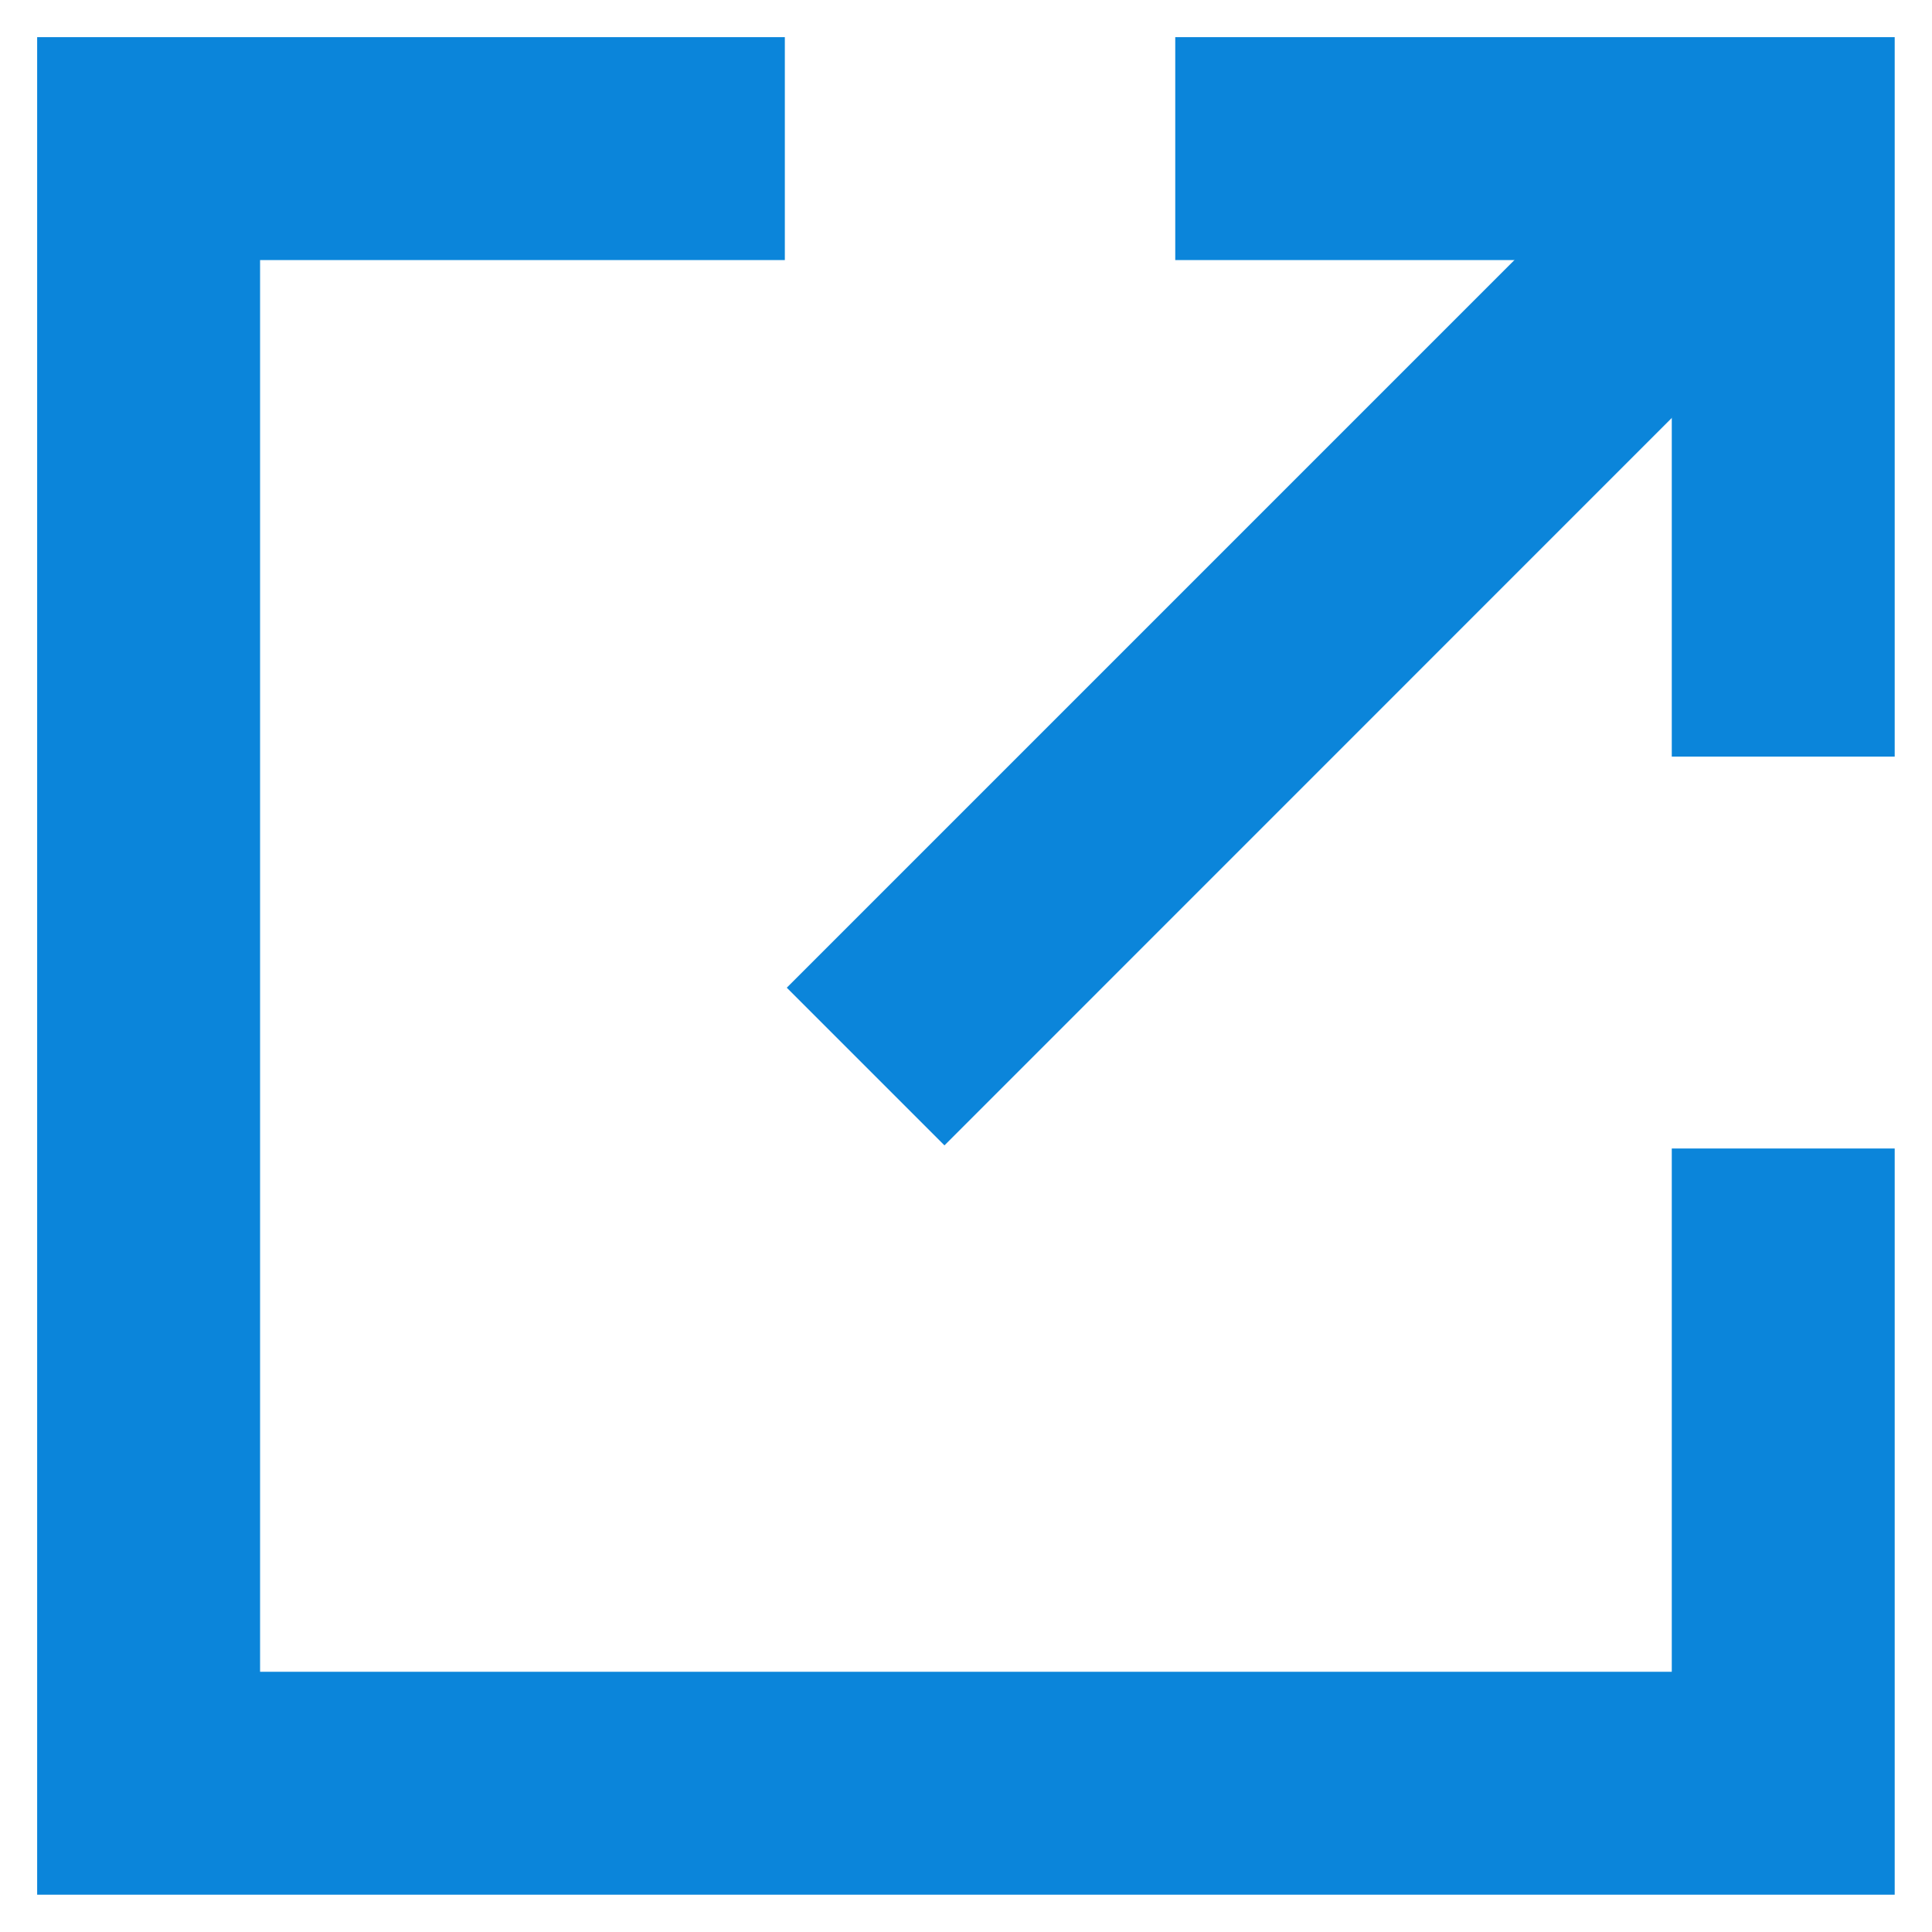
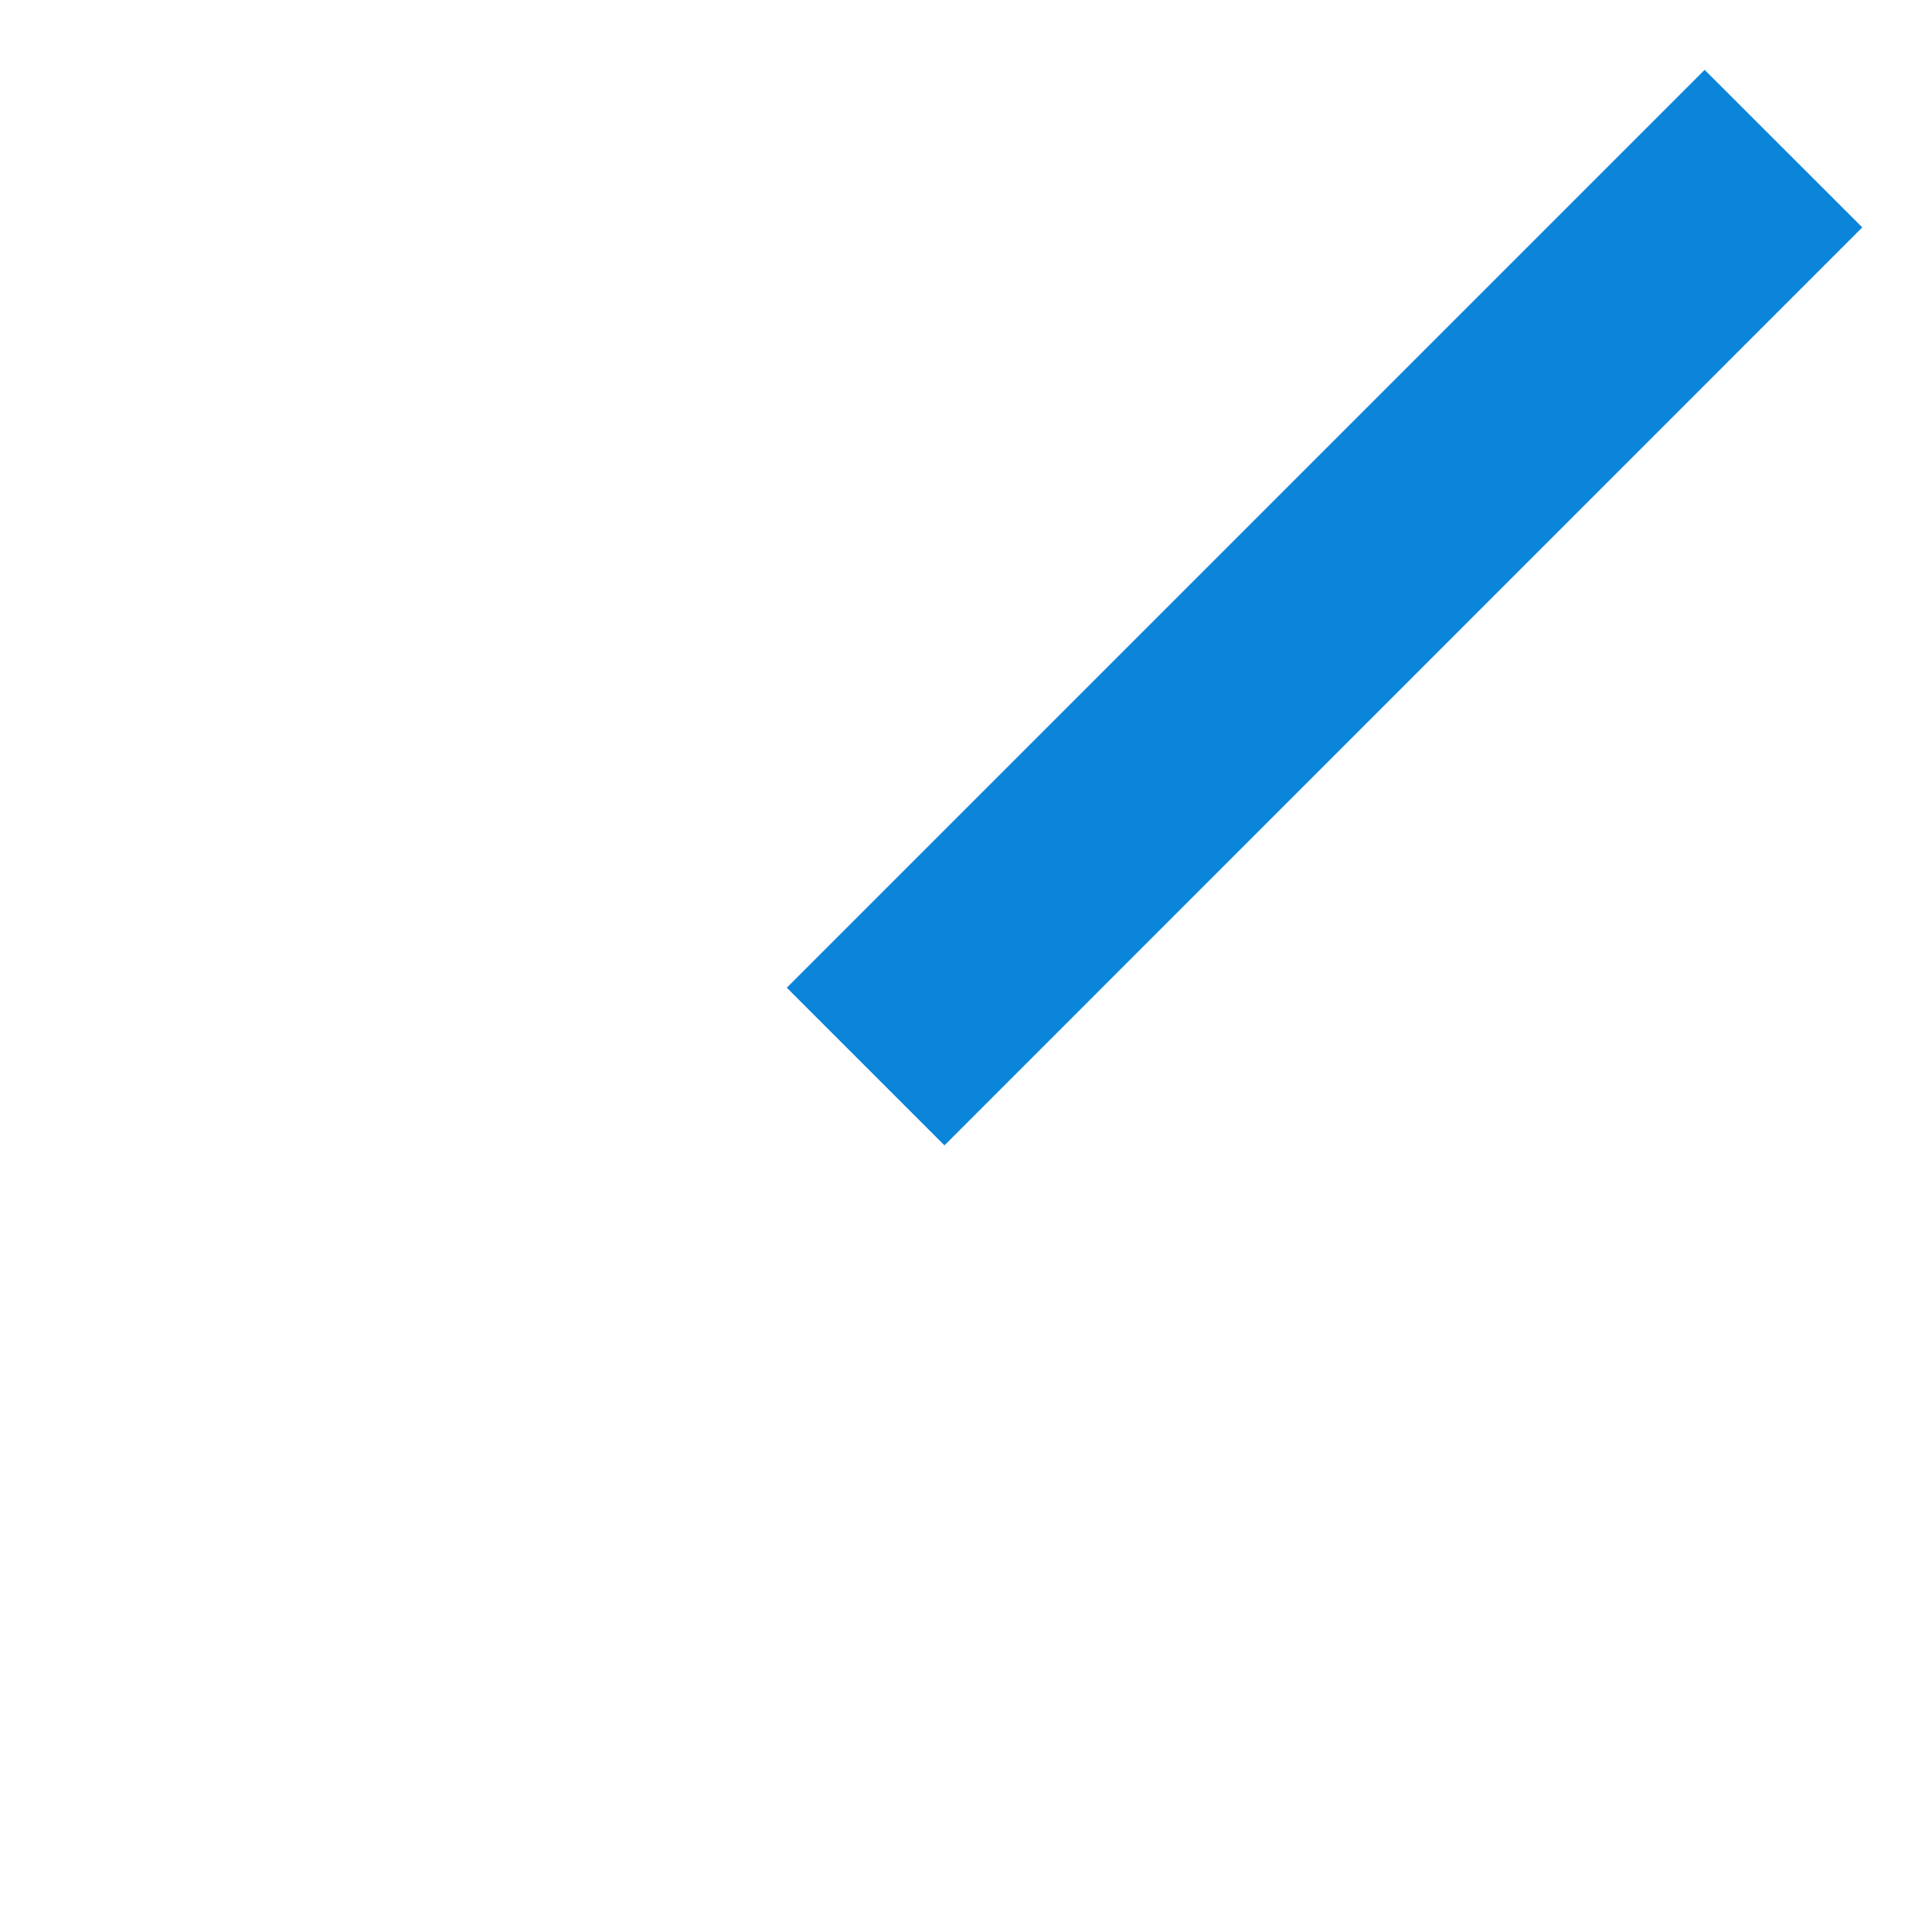
<svg xmlns="http://www.w3.org/2000/svg" width="13" height="13" viewBox="0 0 13 13" fill="none">
-   <path fill-rule="evenodd" clip-rule="evenodd" d="M7.908 0.25H12.749V5.091H11.249V1.75H7.908V0.25Z" fill="#0B85DA" />
  <path fill-rule="evenodd" clip-rule="evenodd" d="M12.531 1.53L6.355 7.707L5.294 6.646L11.47 0.47L12.531 1.53Z" fill="#0B85DA" />
-   <path fill-rule="evenodd" clip-rule="evenodd" d="M0.25 0.25H5.281V1.75H1.75V11.249H11.249V7.728H12.749V12.749H0.25V0.25Z" fill="#0B85DA" />
</svg>